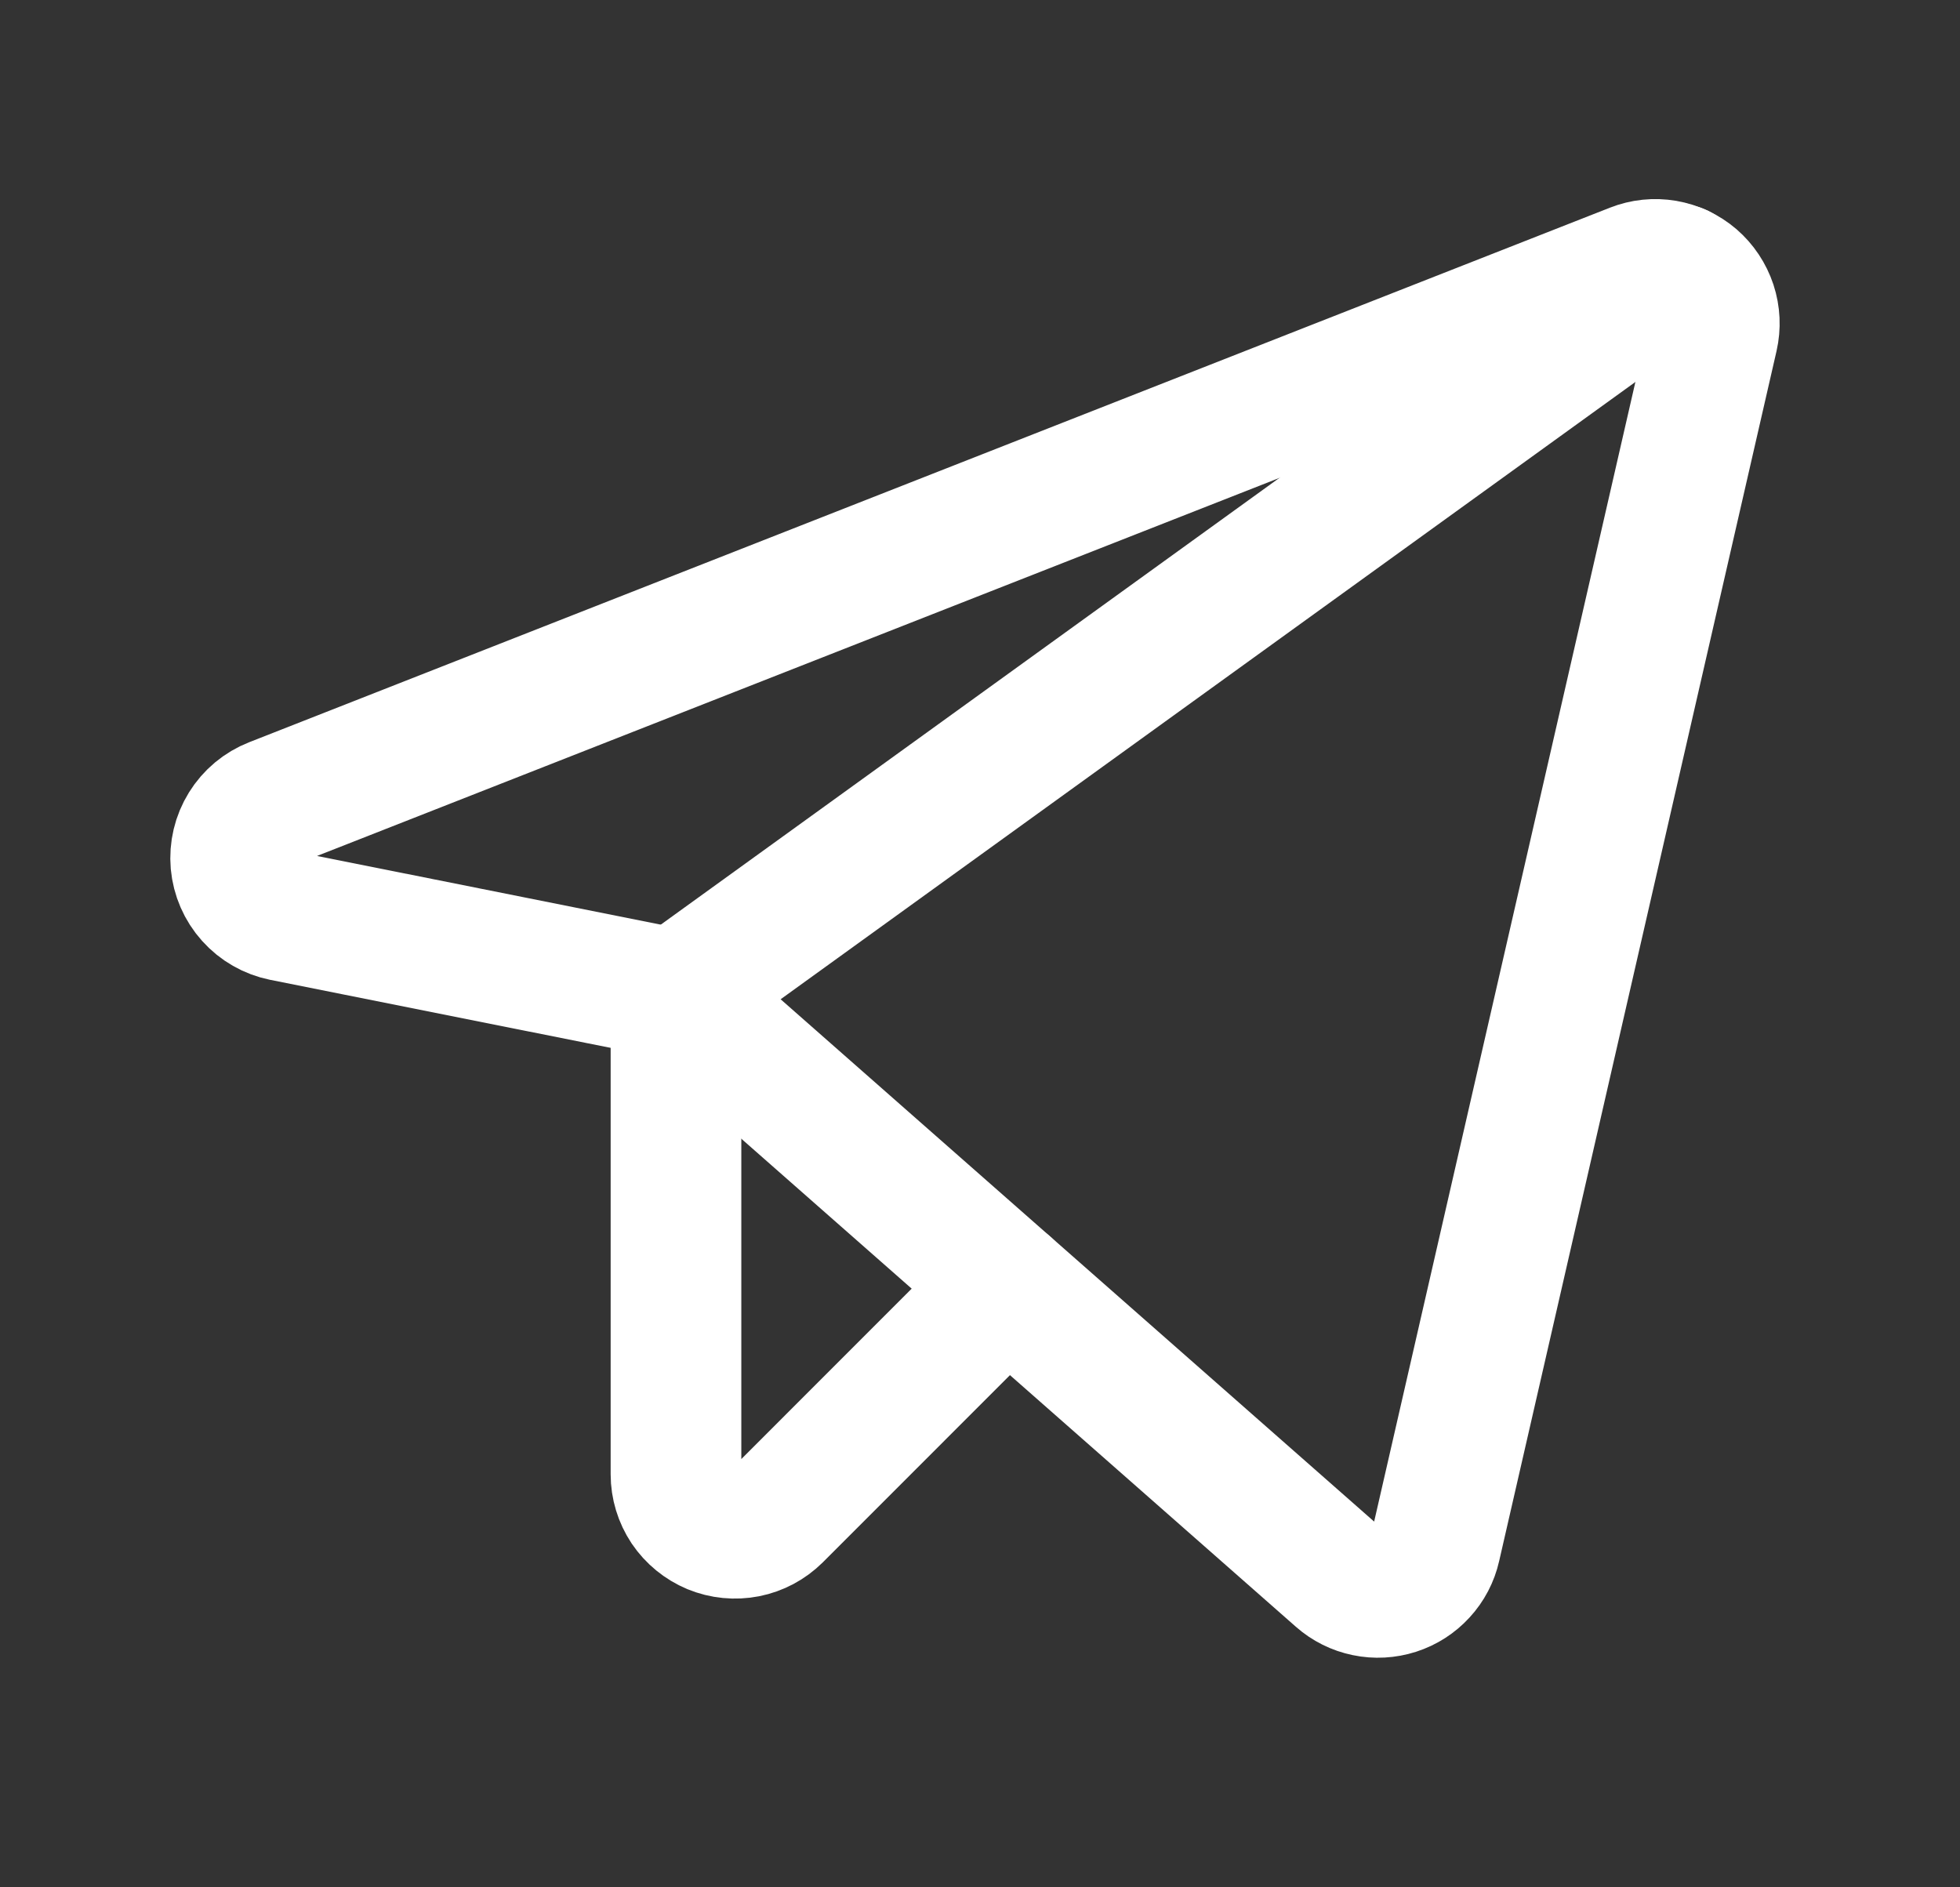
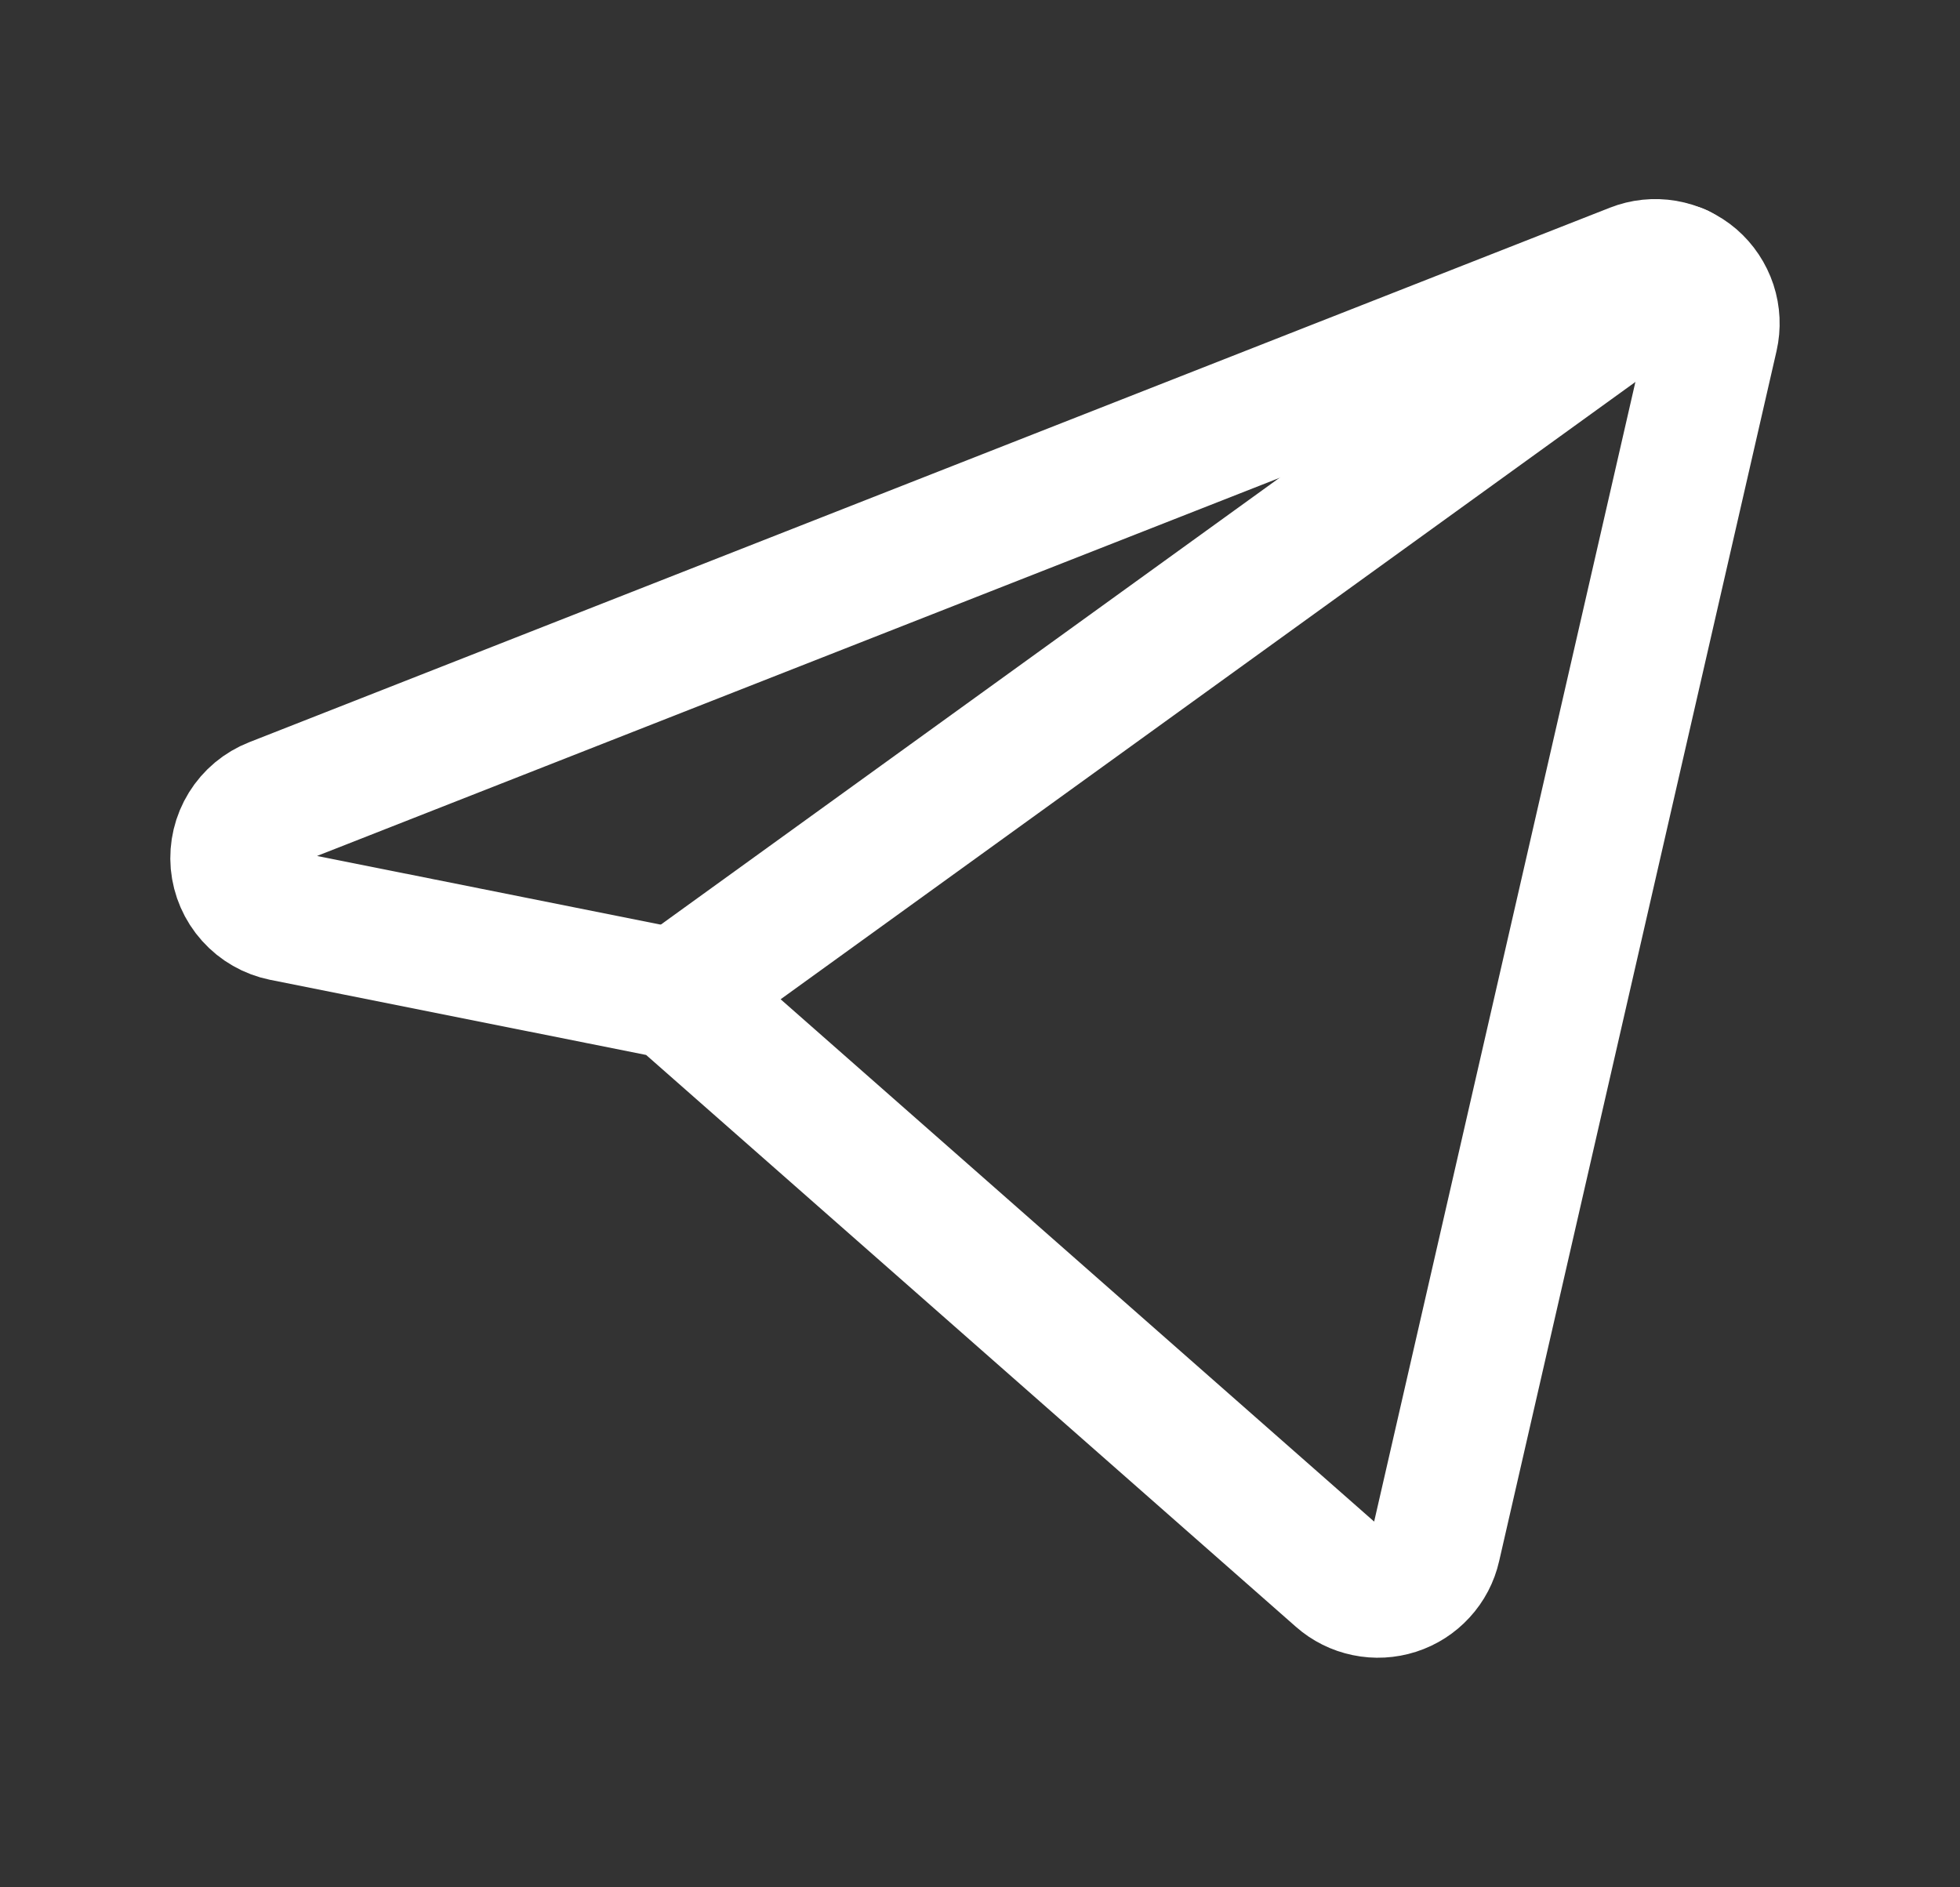
<svg xmlns="http://www.w3.org/2000/svg" width="27" height="26" viewBox="0 0 27 26" fill="none">
  <rect x="0" y="0" width="27" height="26" fill="#333333" stroke="none" />
  <path d="M9.314 13.698L18.446 21.735C18.551 21.828 18.679 21.892 18.817 21.92C18.955 21.949 19.098 21.941 19.232 21.898C19.366 21.855 19.486 21.778 19.581 21.674C19.677 21.57 19.743 21.444 19.774 21.306L23.595 4.637C23.628 4.492 23.621 4.342 23.575 4.202C23.528 4.061 23.445 3.936 23.333 3.839C23.221 3.743 23.084 3.679 22.939 3.654C22.793 3.629 22.643 3.645 22.506 3.699L3.761 11.063C3.598 11.127 3.46 11.242 3.368 11.391C3.275 11.541 3.234 11.716 3.249 11.891C3.265 12.065 3.336 12.23 3.454 12.361C3.571 12.492 3.727 12.581 3.899 12.616L9.314 13.698Z" stroke="white" stroke-width="1.8" stroke-linecap="round" stroke-linejoin="round" />
  <path d="M9.312 13.697L23.136 3.713" stroke="white" stroke-width="1.8" stroke-linecap="round" stroke-linejoin="round" />
-   <path d="M13.873 17.711L10.7 20.885C10.586 20.998 10.441 21.076 10.284 21.107C10.126 21.138 9.963 21.122 9.814 21.061C9.666 20.999 9.539 20.895 9.449 20.762C9.36 20.628 9.312 20.471 9.312 20.31V13.697" stroke="white" stroke-width="1.8" stroke-linecap="round" stroke-linejoin="round" />
</svg>